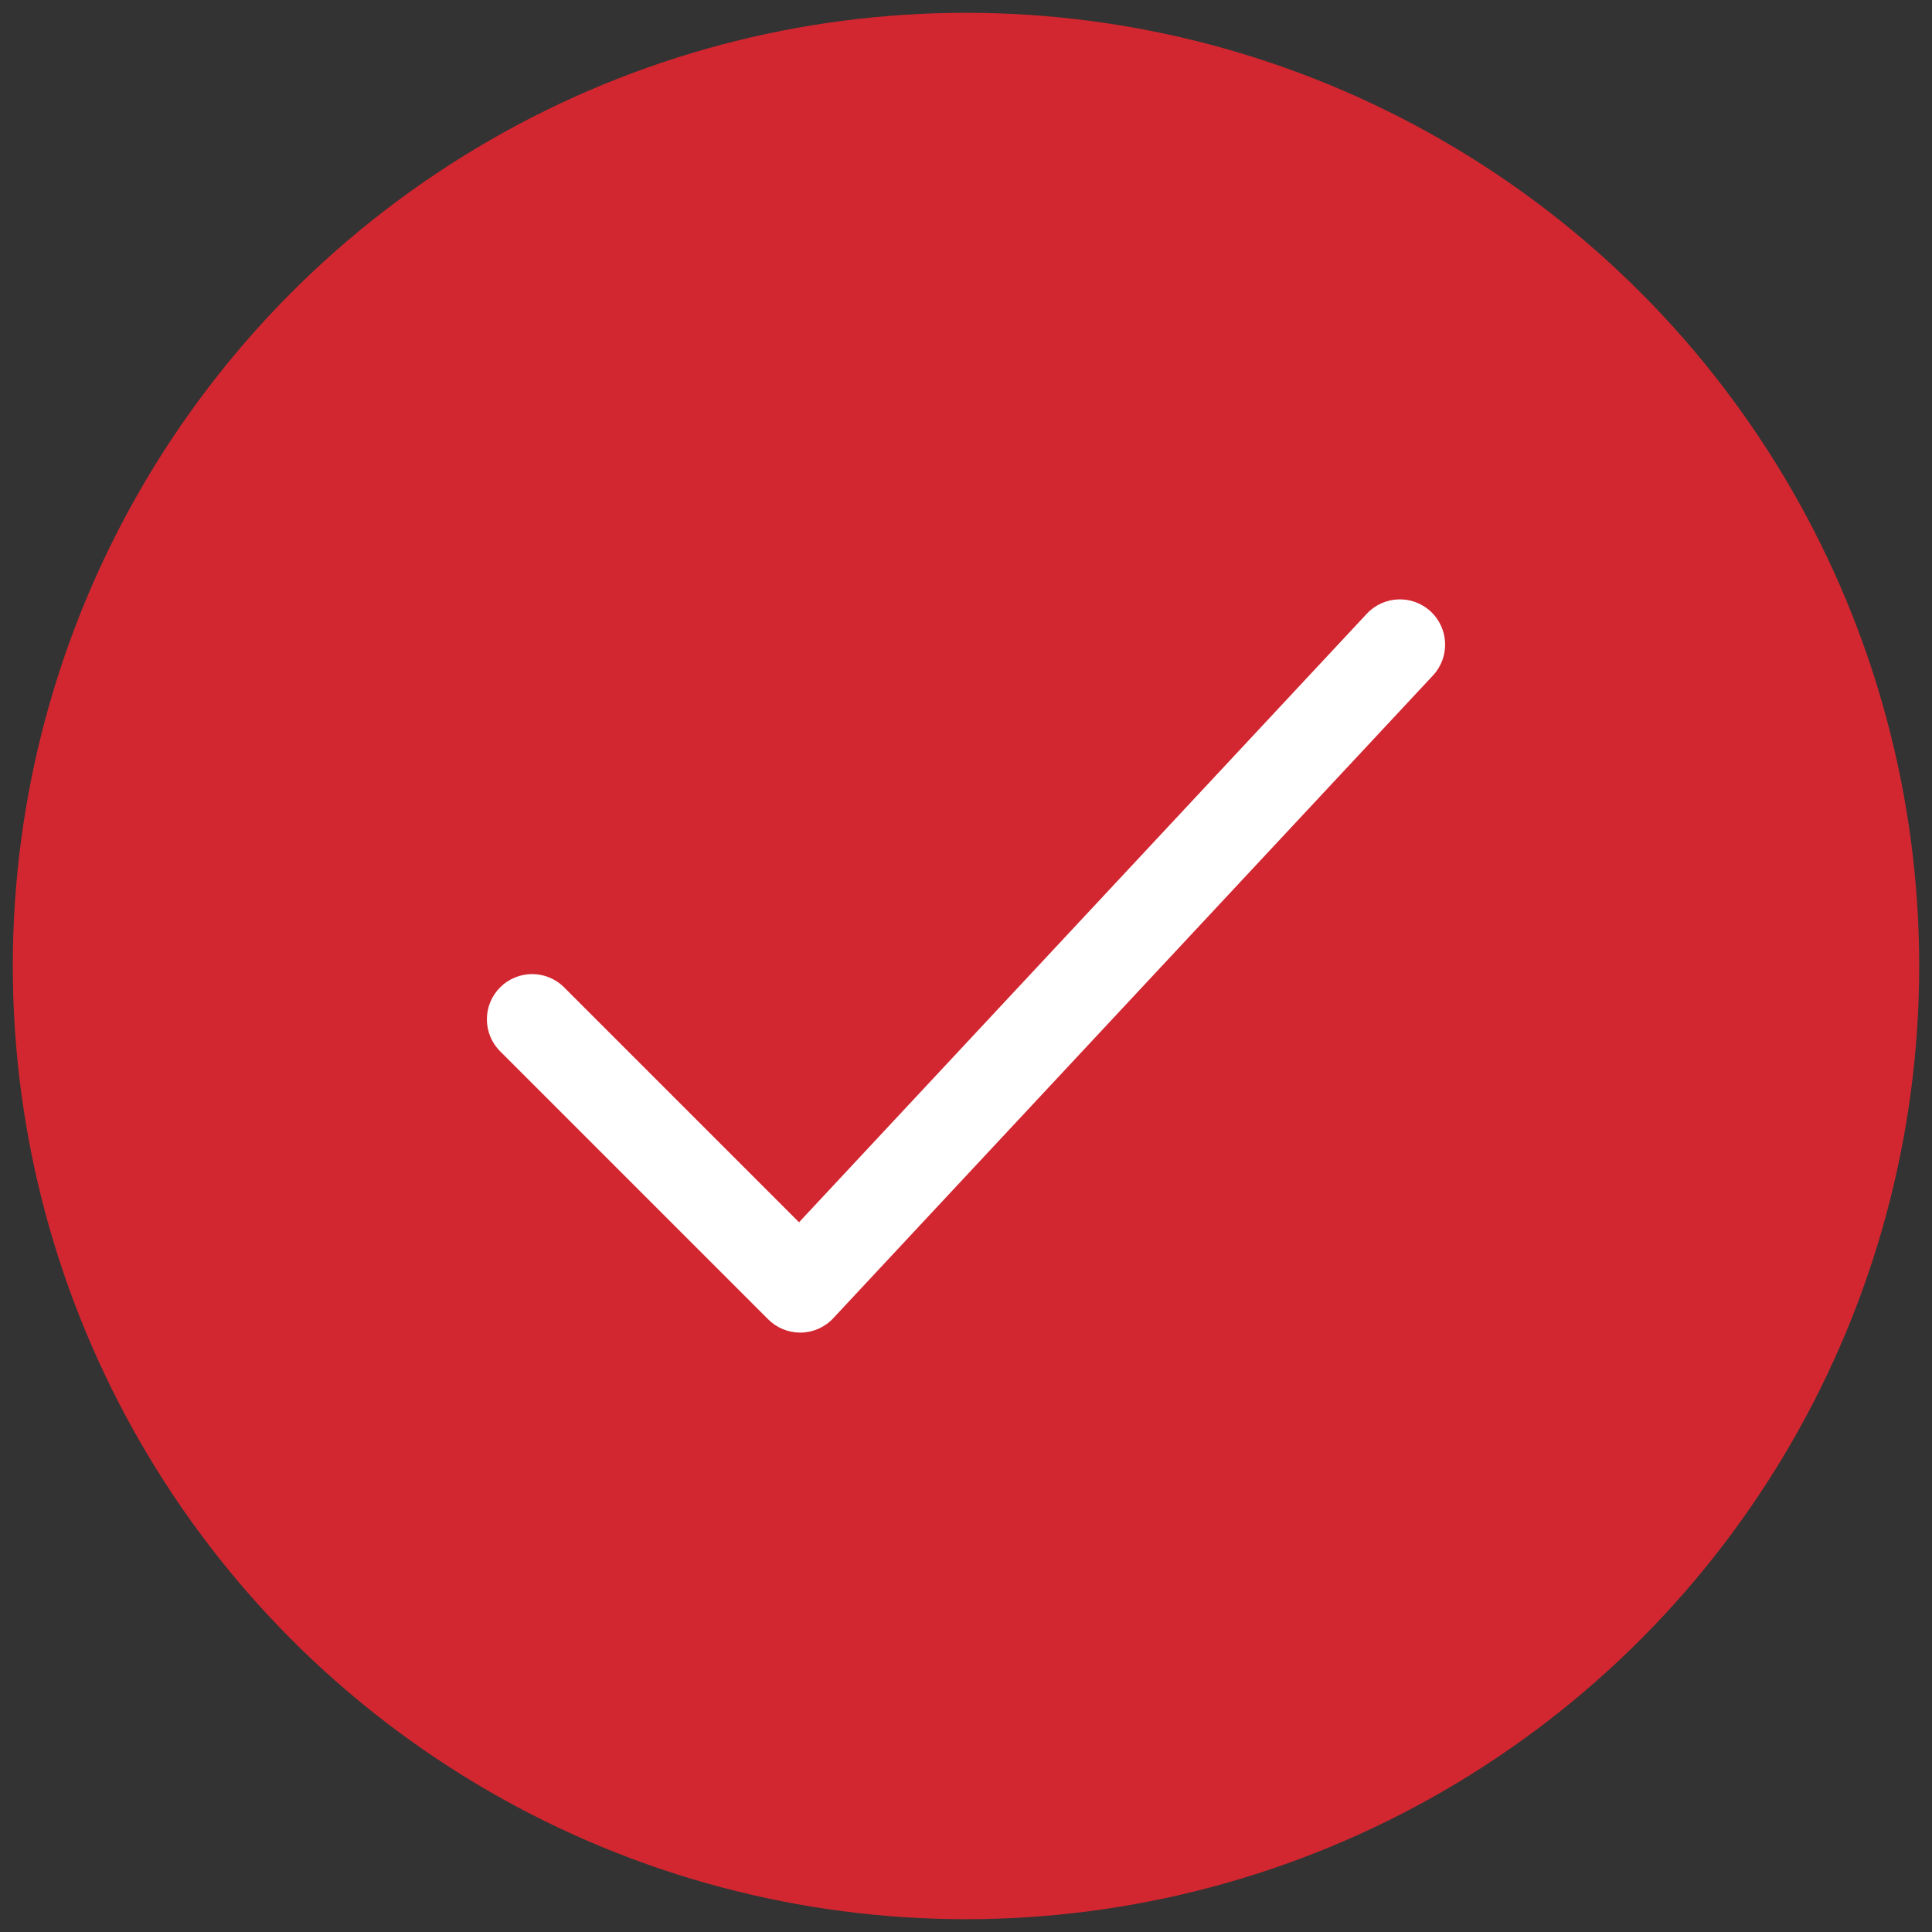
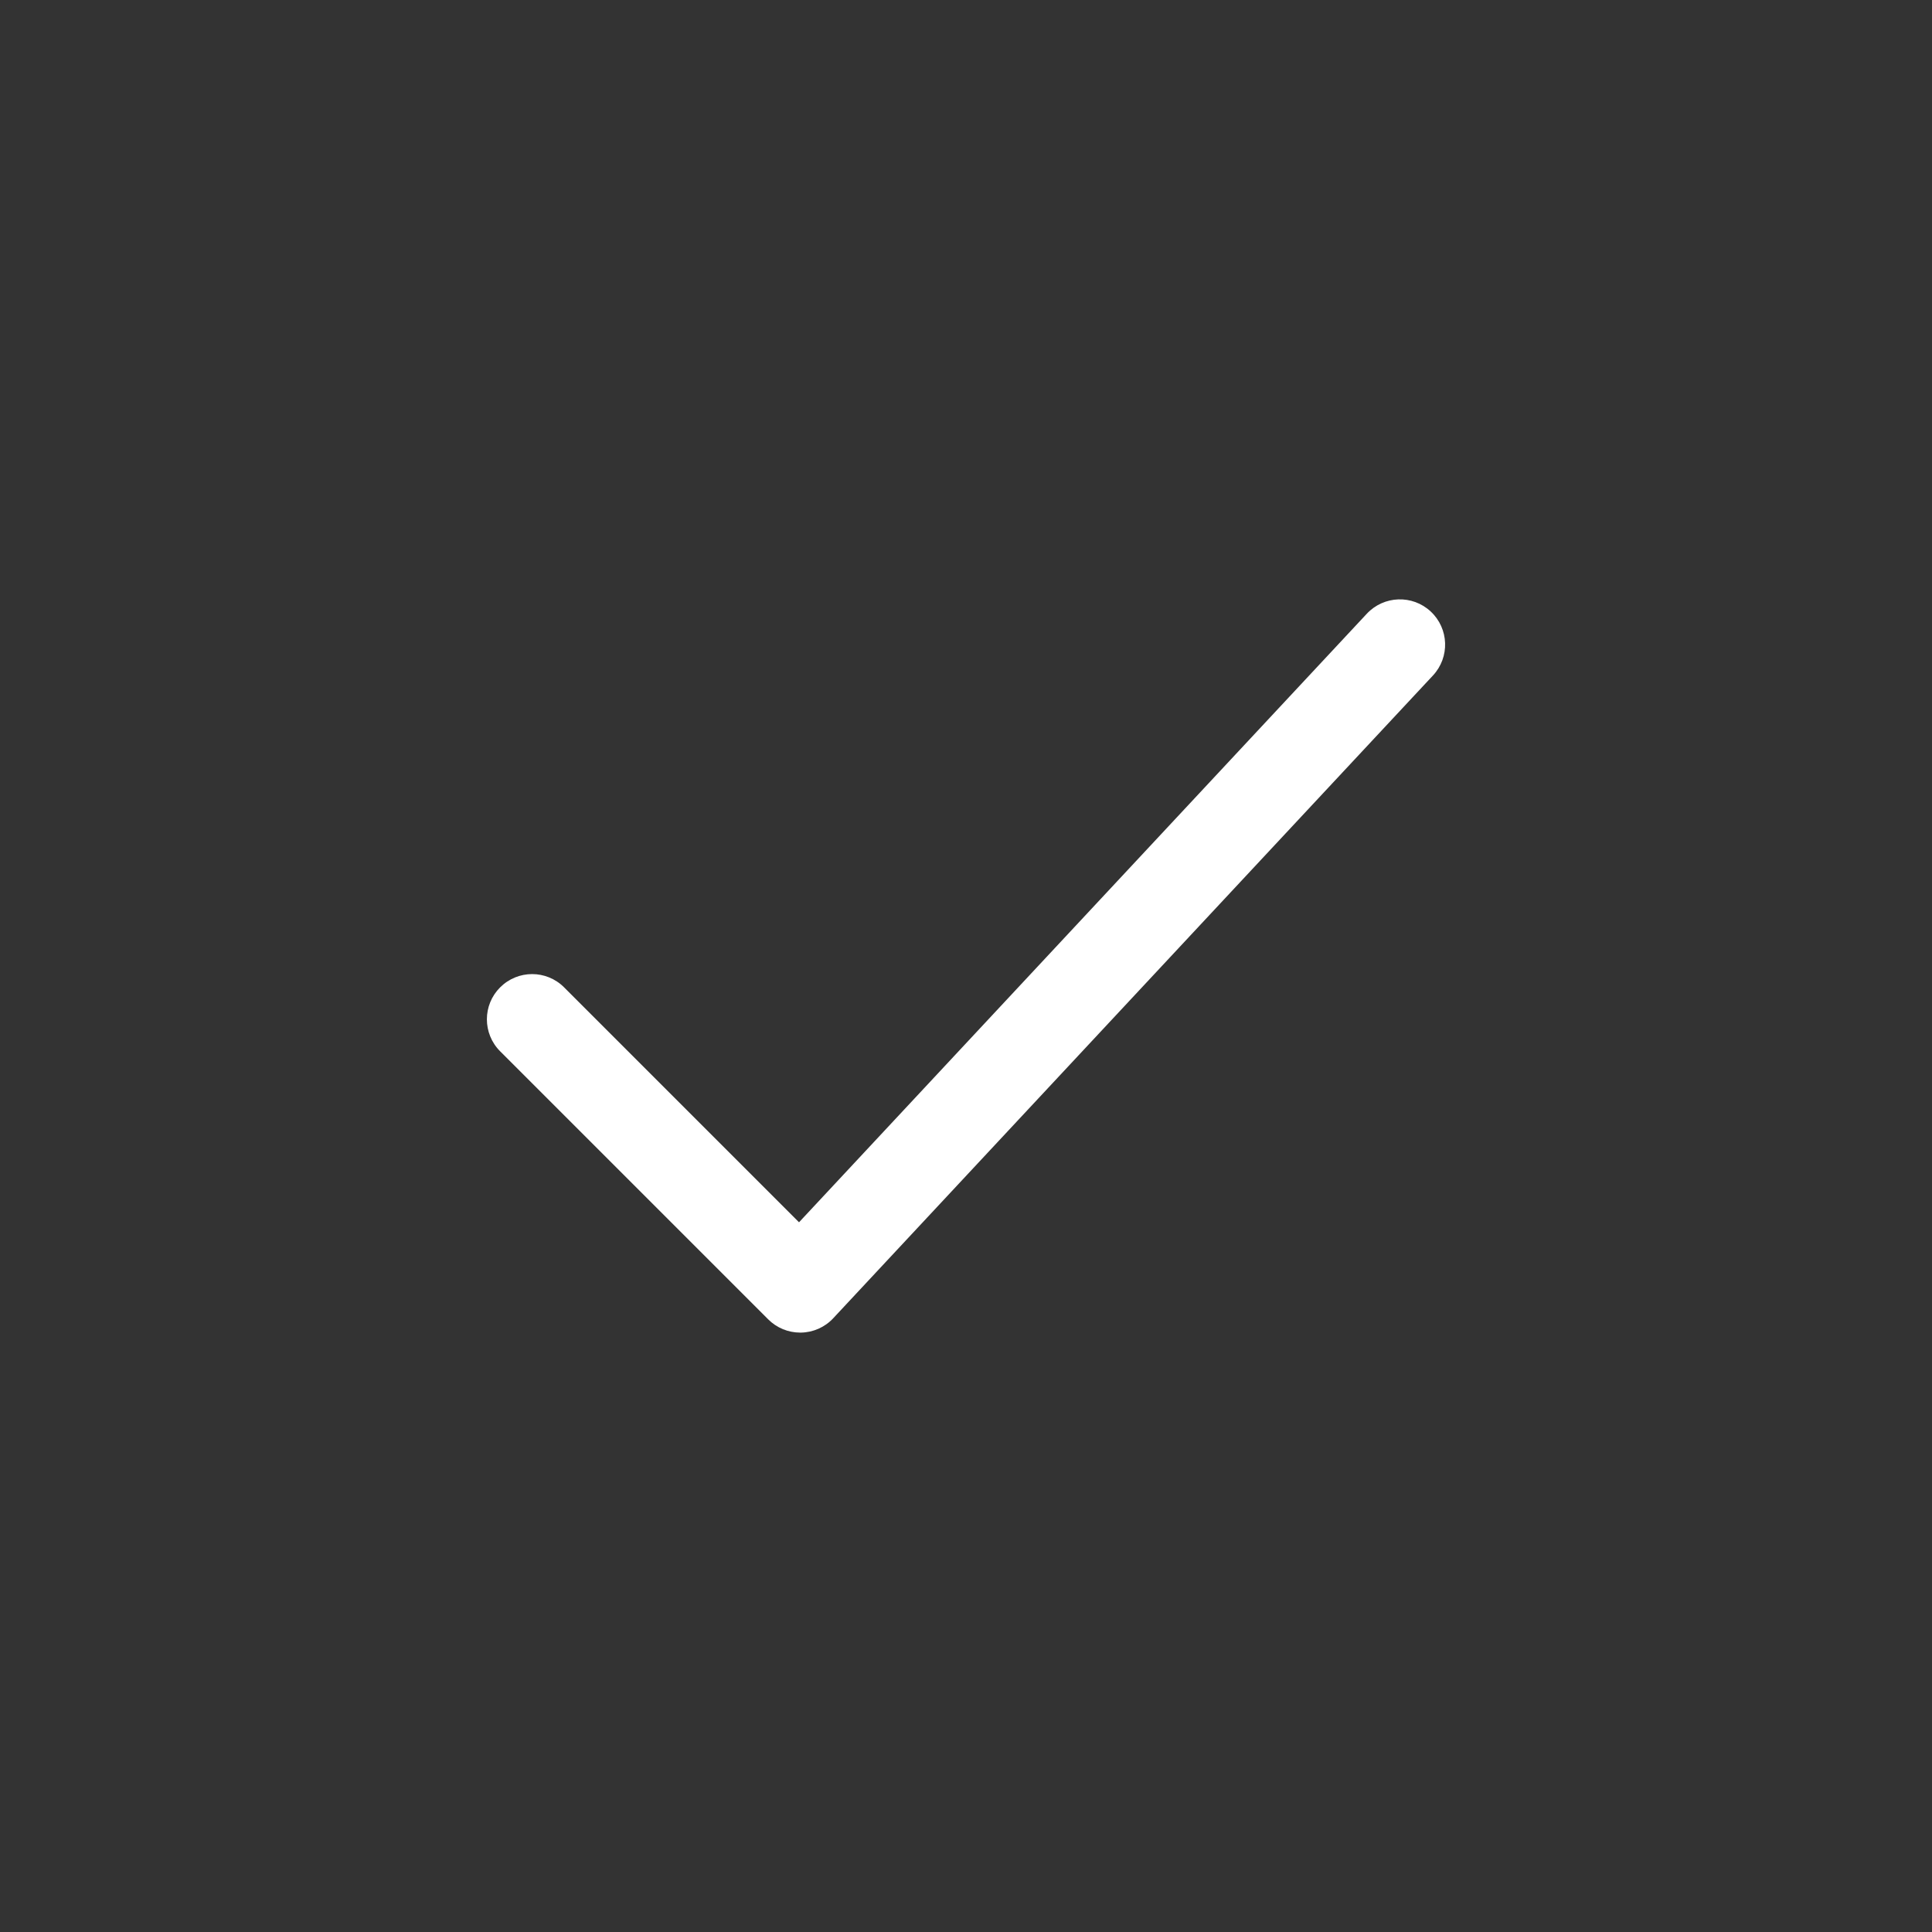
<svg xmlns="http://www.w3.org/2000/svg" viewBox="0 0 400 400" data-name="Layer 1" id="Layer_1">
  <rect x="0" y="0" width="400" height="400" fill="#333333" stroke="none" />
  <defs>
    <style>
      .cls-1 {
        fill: #d22730;
      }

      .cls-2 {
        fill: #fff;
      }
    </style>
  </defs>
-   <circle r="197.35" cy="200" cx="200" class="cls-1" />
  <path d="M165.67,275.9c-2.48,0-4.86-.98-6.62-2.74l-55.5-55.5c-3.66-3.66-3.66-9.59,0-13.24,3.66-3.66,9.59-3.66,13.24,0l48.64,48.64,117.55-125.99c3.53-3.78,9.46-3.99,13.24-.46,3.78,3.53,3.99,9.45.46,13.24l-124.17,133.08c-1.73,1.86-4.15,2.93-6.69,2.97-.05,0-.11,0-.16,0Z" class="cls-2" />
</svg>